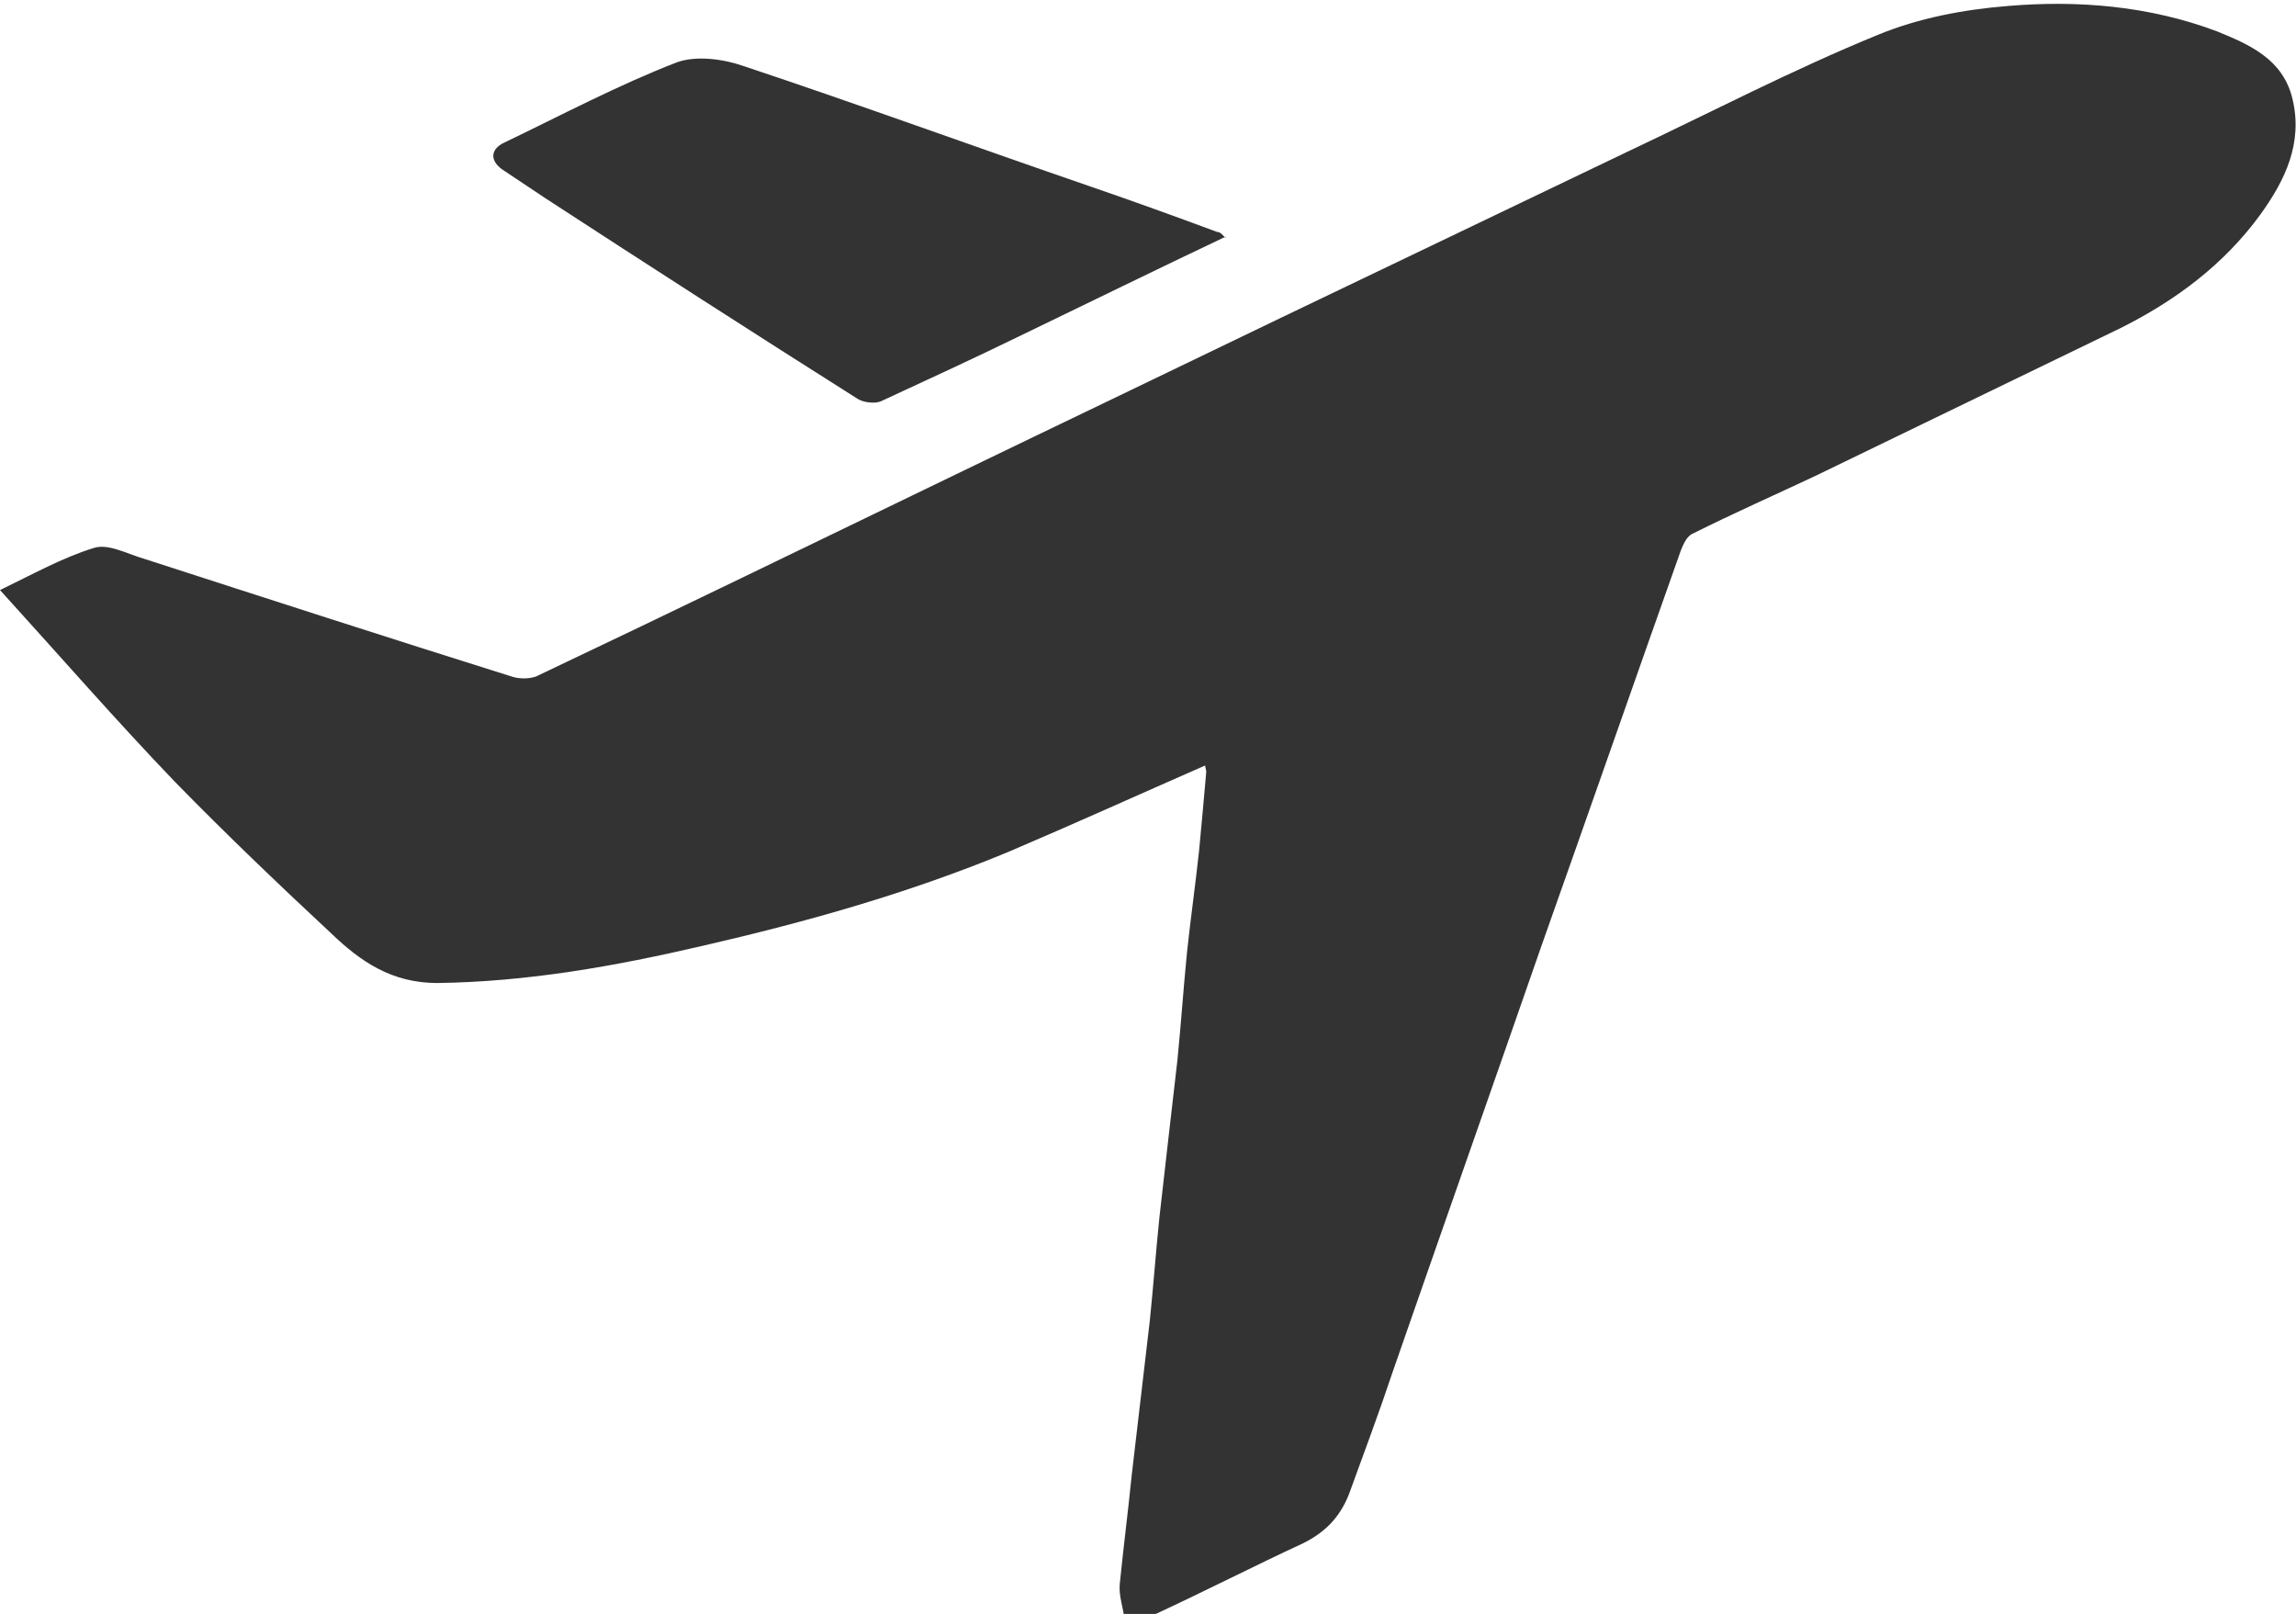
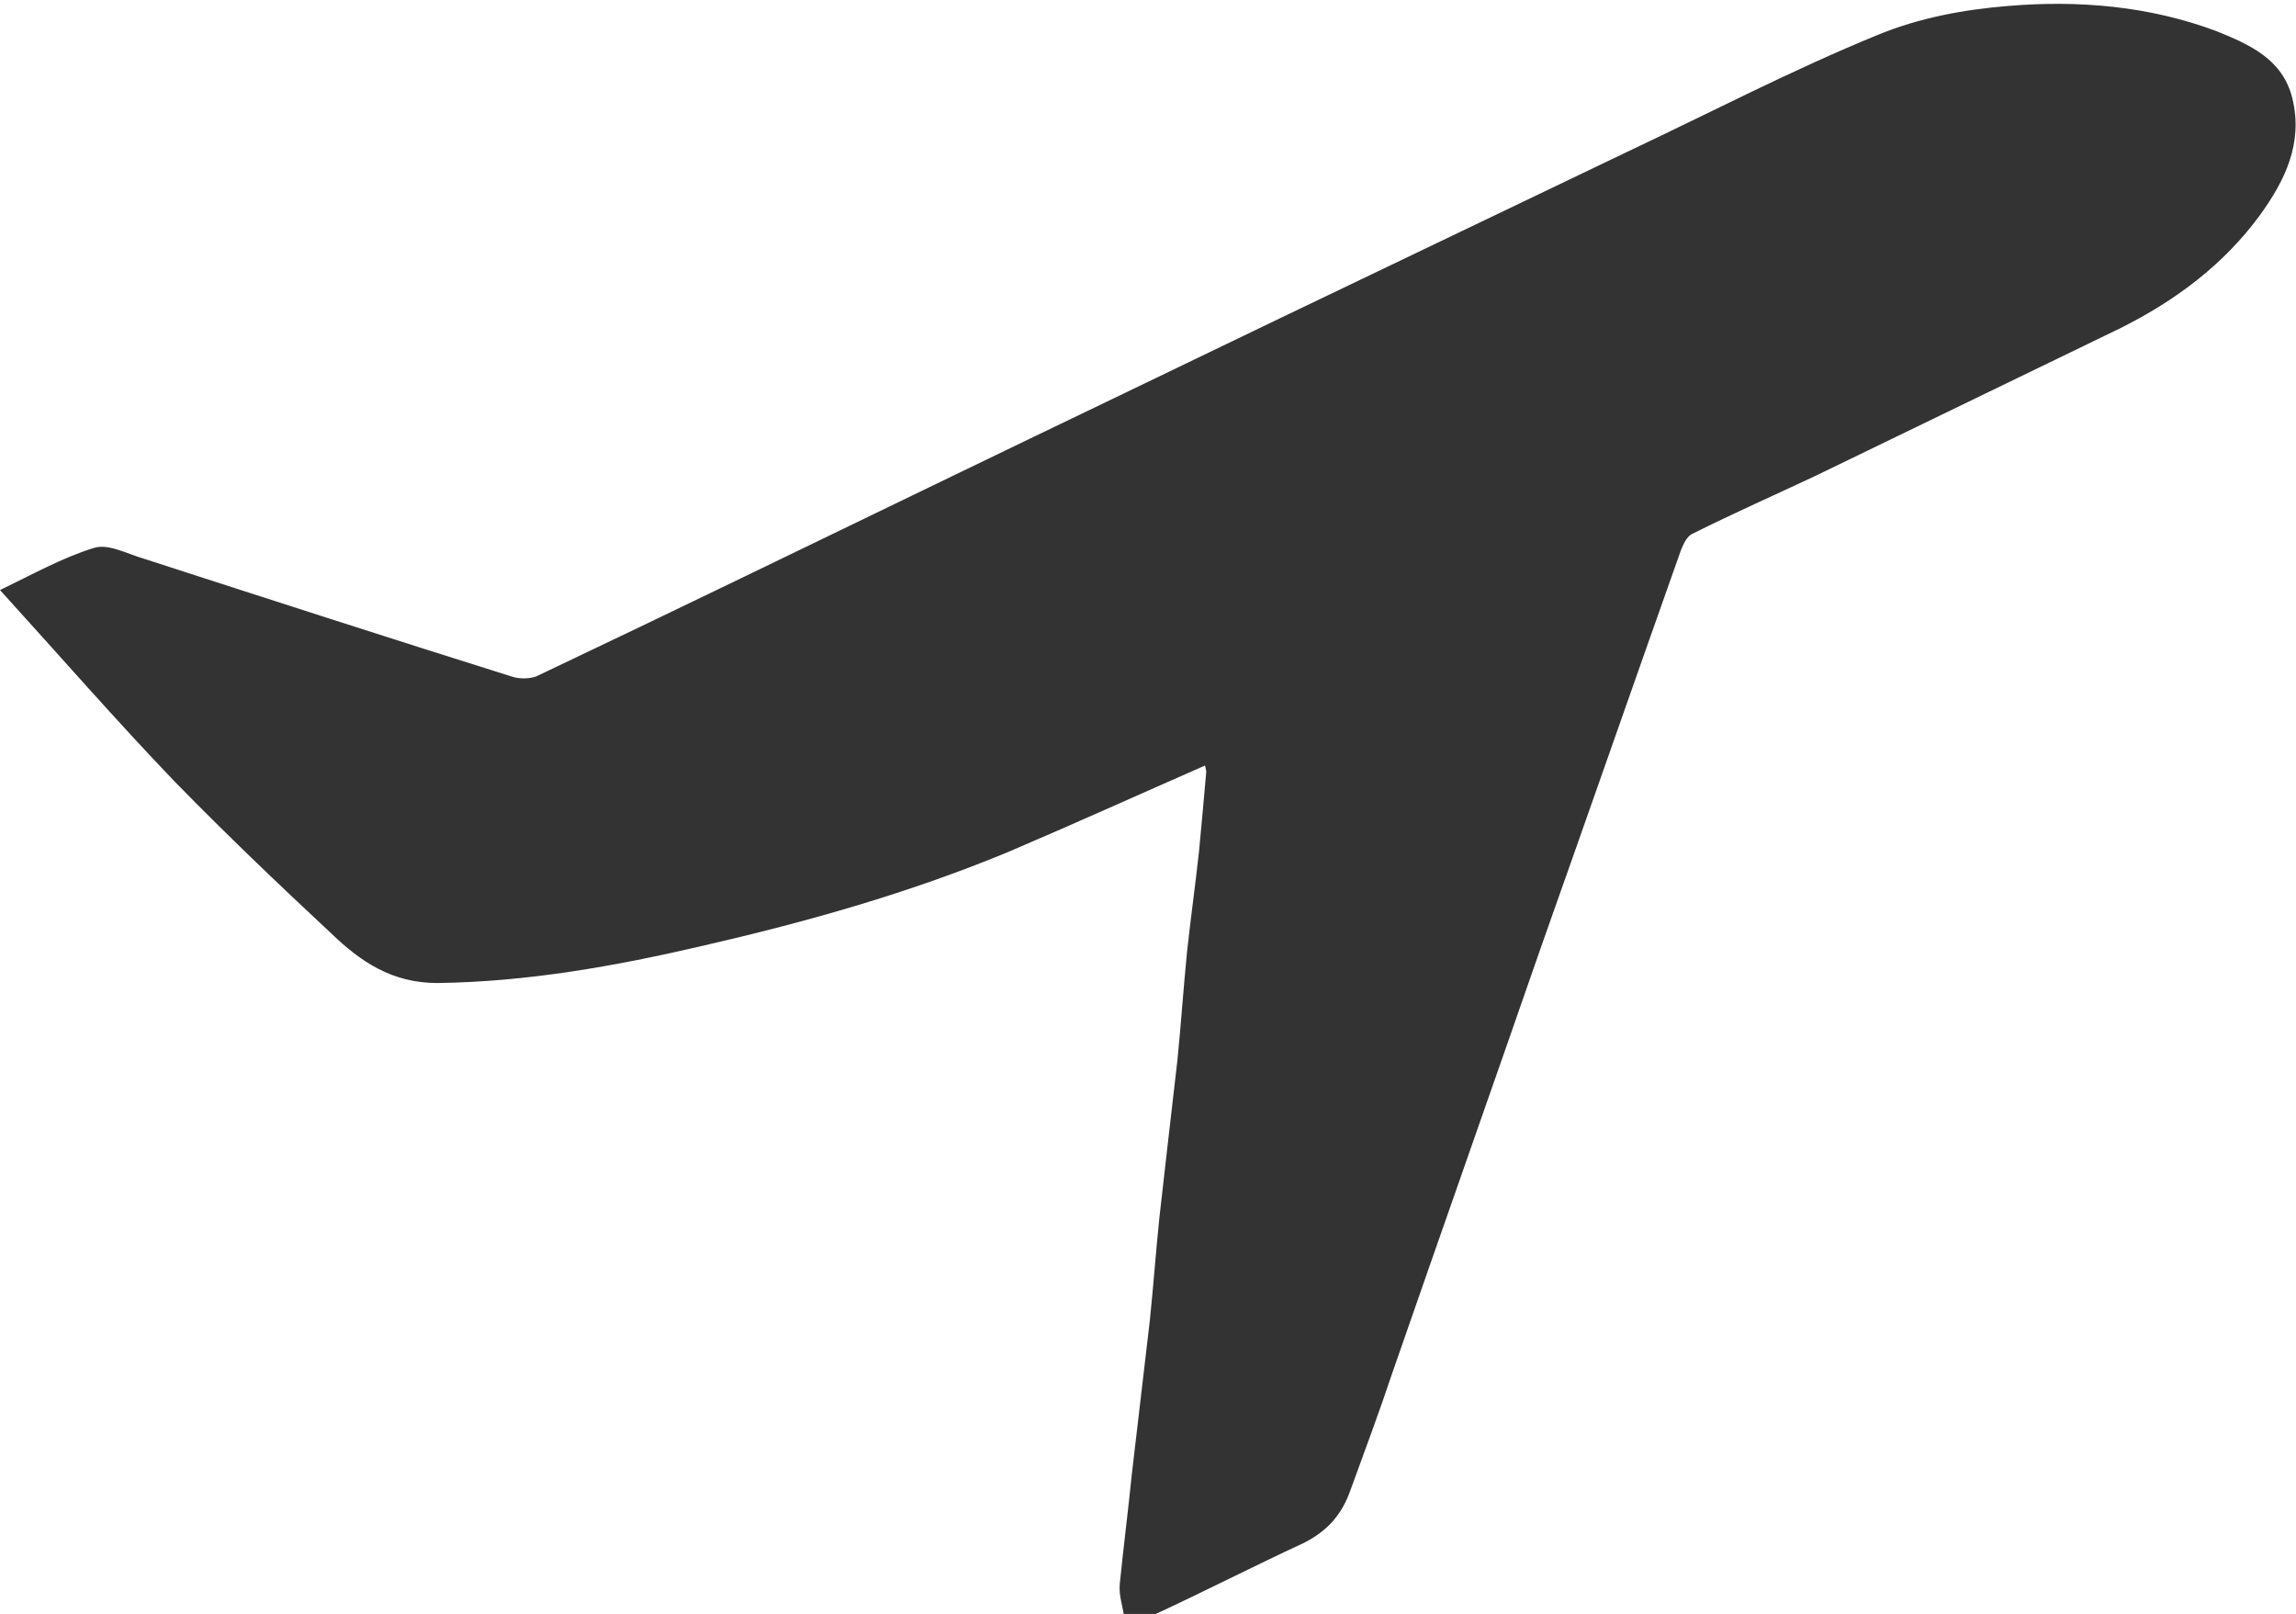
<svg xmlns="http://www.w3.org/2000/svg" id="Livello_1" data-name="Livello 1" viewBox="0 0 19.11 13.43">
  <defs>
    <style>
      .cls-1 {
        fill: #333;
      }
    </style>
  </defs>
-   <path class="cls-1" d="m10.03,6.37c-.57.25-1.1.49-1.64.72-.82.34-1.67.58-2.54.78-.73.17-1.46.3-2.21.31-.38,0-.64-.18-.88-.41-.44-.41-.88-.83-1.3-1.26-.49-.51-.96-1.05-1.46-1.6.27-.13.52-.27.78-.35.12-.04.28.05.42.09,1.02.33,2.04.66,3.06.98.06.02.14.02.2,0,1.16-.55,2.31-1.11,3.47-1.67.91-.44,1.81-.87,2.72-1.31.96-.46,1.92-.92,2.88-1.38.7-.33,1.39-.69,2.1-.98.34-.14.71-.21,1.08-.24.59-.05,1.18,0,1.74.21.27.11.55.23.63.56.09.37-.06.68-.27.97-.3.41-.7.71-1.16.94-.85.41-1.69.82-2.54,1.23-.34.16-.68.31-1.02.48-.05.02-.08.09-.1.14-.39,1.1-.77,2.19-1.16,3.29-.41,1.18-.83,2.37-1.24,3.55-.11.33-.23.65-.35.98-.07.2-.19.34-.39.44-.41.19-.82.4-1.23.59-.08.04-.17.04-.26.05-.01-.1-.05-.2-.04-.3.03-.3.07-.61.1-.91.05-.43.1-.85.15-1.28.03-.29.05-.57.08-.86.05-.44.1-.88.15-1.31.03-.3.05-.6.08-.9.03-.28.07-.56.1-.84.02-.21.04-.43.06-.66Z" />
-   <path class="cls-1" d="m10.2,1.97c-.57.27-1.14.55-1.7.82-.39.19-.78.37-1.17.55-.05.02-.14.01-.19-.02-.87-.55-1.74-1.11-2.6-1.67-.12-.08-.24-.16-.36-.24-.11-.08-.09-.17.01-.22.48-.23.95-.48,1.44-.67.16-.06.39-.03.56.03.96.32,1.92.67,2.88,1,.35.12.71.25,1.06.38.03,0,.05.03.07.05Z" />
+   <path class="cls-1" d="m10.03,6.37c-.57.25-1.1.49-1.64.72-.82.34-1.67.58-2.54.78-.73.17-1.46.3-2.21.31-.38,0-.64-.18-.88-.41-.44-.41-.88-.83-1.3-1.26-.49-.51-.96-1.05-1.46-1.6.27-.13.52-.27.78-.35.12-.04.28.05.42.09,1.02.33,2.04.66,3.06.98.06.02.14.02.2,0,1.16-.55,2.31-1.11,3.47-1.67.91-.44,1.81-.87,2.72-1.31.96-.46,1.92-.92,2.88-1.38.7-.33,1.39-.69,2.1-.98.34-.14.71-.21,1.08-.24.59-.05,1.18,0,1.74.21.27.11.55.23.63.56.09.37-.06.68-.27.97-.3.41-.7.71-1.16.94-.85.41-1.69.82-2.54,1.23-.34.16-.68.31-1.02.48-.05.02-.08.09-.1.14-.39,1.1-.77,2.19-1.16,3.29-.41,1.18-.83,2.37-1.24,3.55-.11.33-.23.65-.35.98-.07.2-.19.34-.39.44-.41.19-.82.4-1.23.59-.08.04-.17.04-.26.05-.01-.1-.05-.2-.04-.3.03-.3.07-.61.1-.91.05-.43.1-.85.15-1.28.03-.29.05-.57.08-.86.05-.44.1-.88.15-1.31.03-.3.05-.6.08-.9.03-.28.07-.56.1-.84.02-.21.04-.43.06-.66" />
</svg>